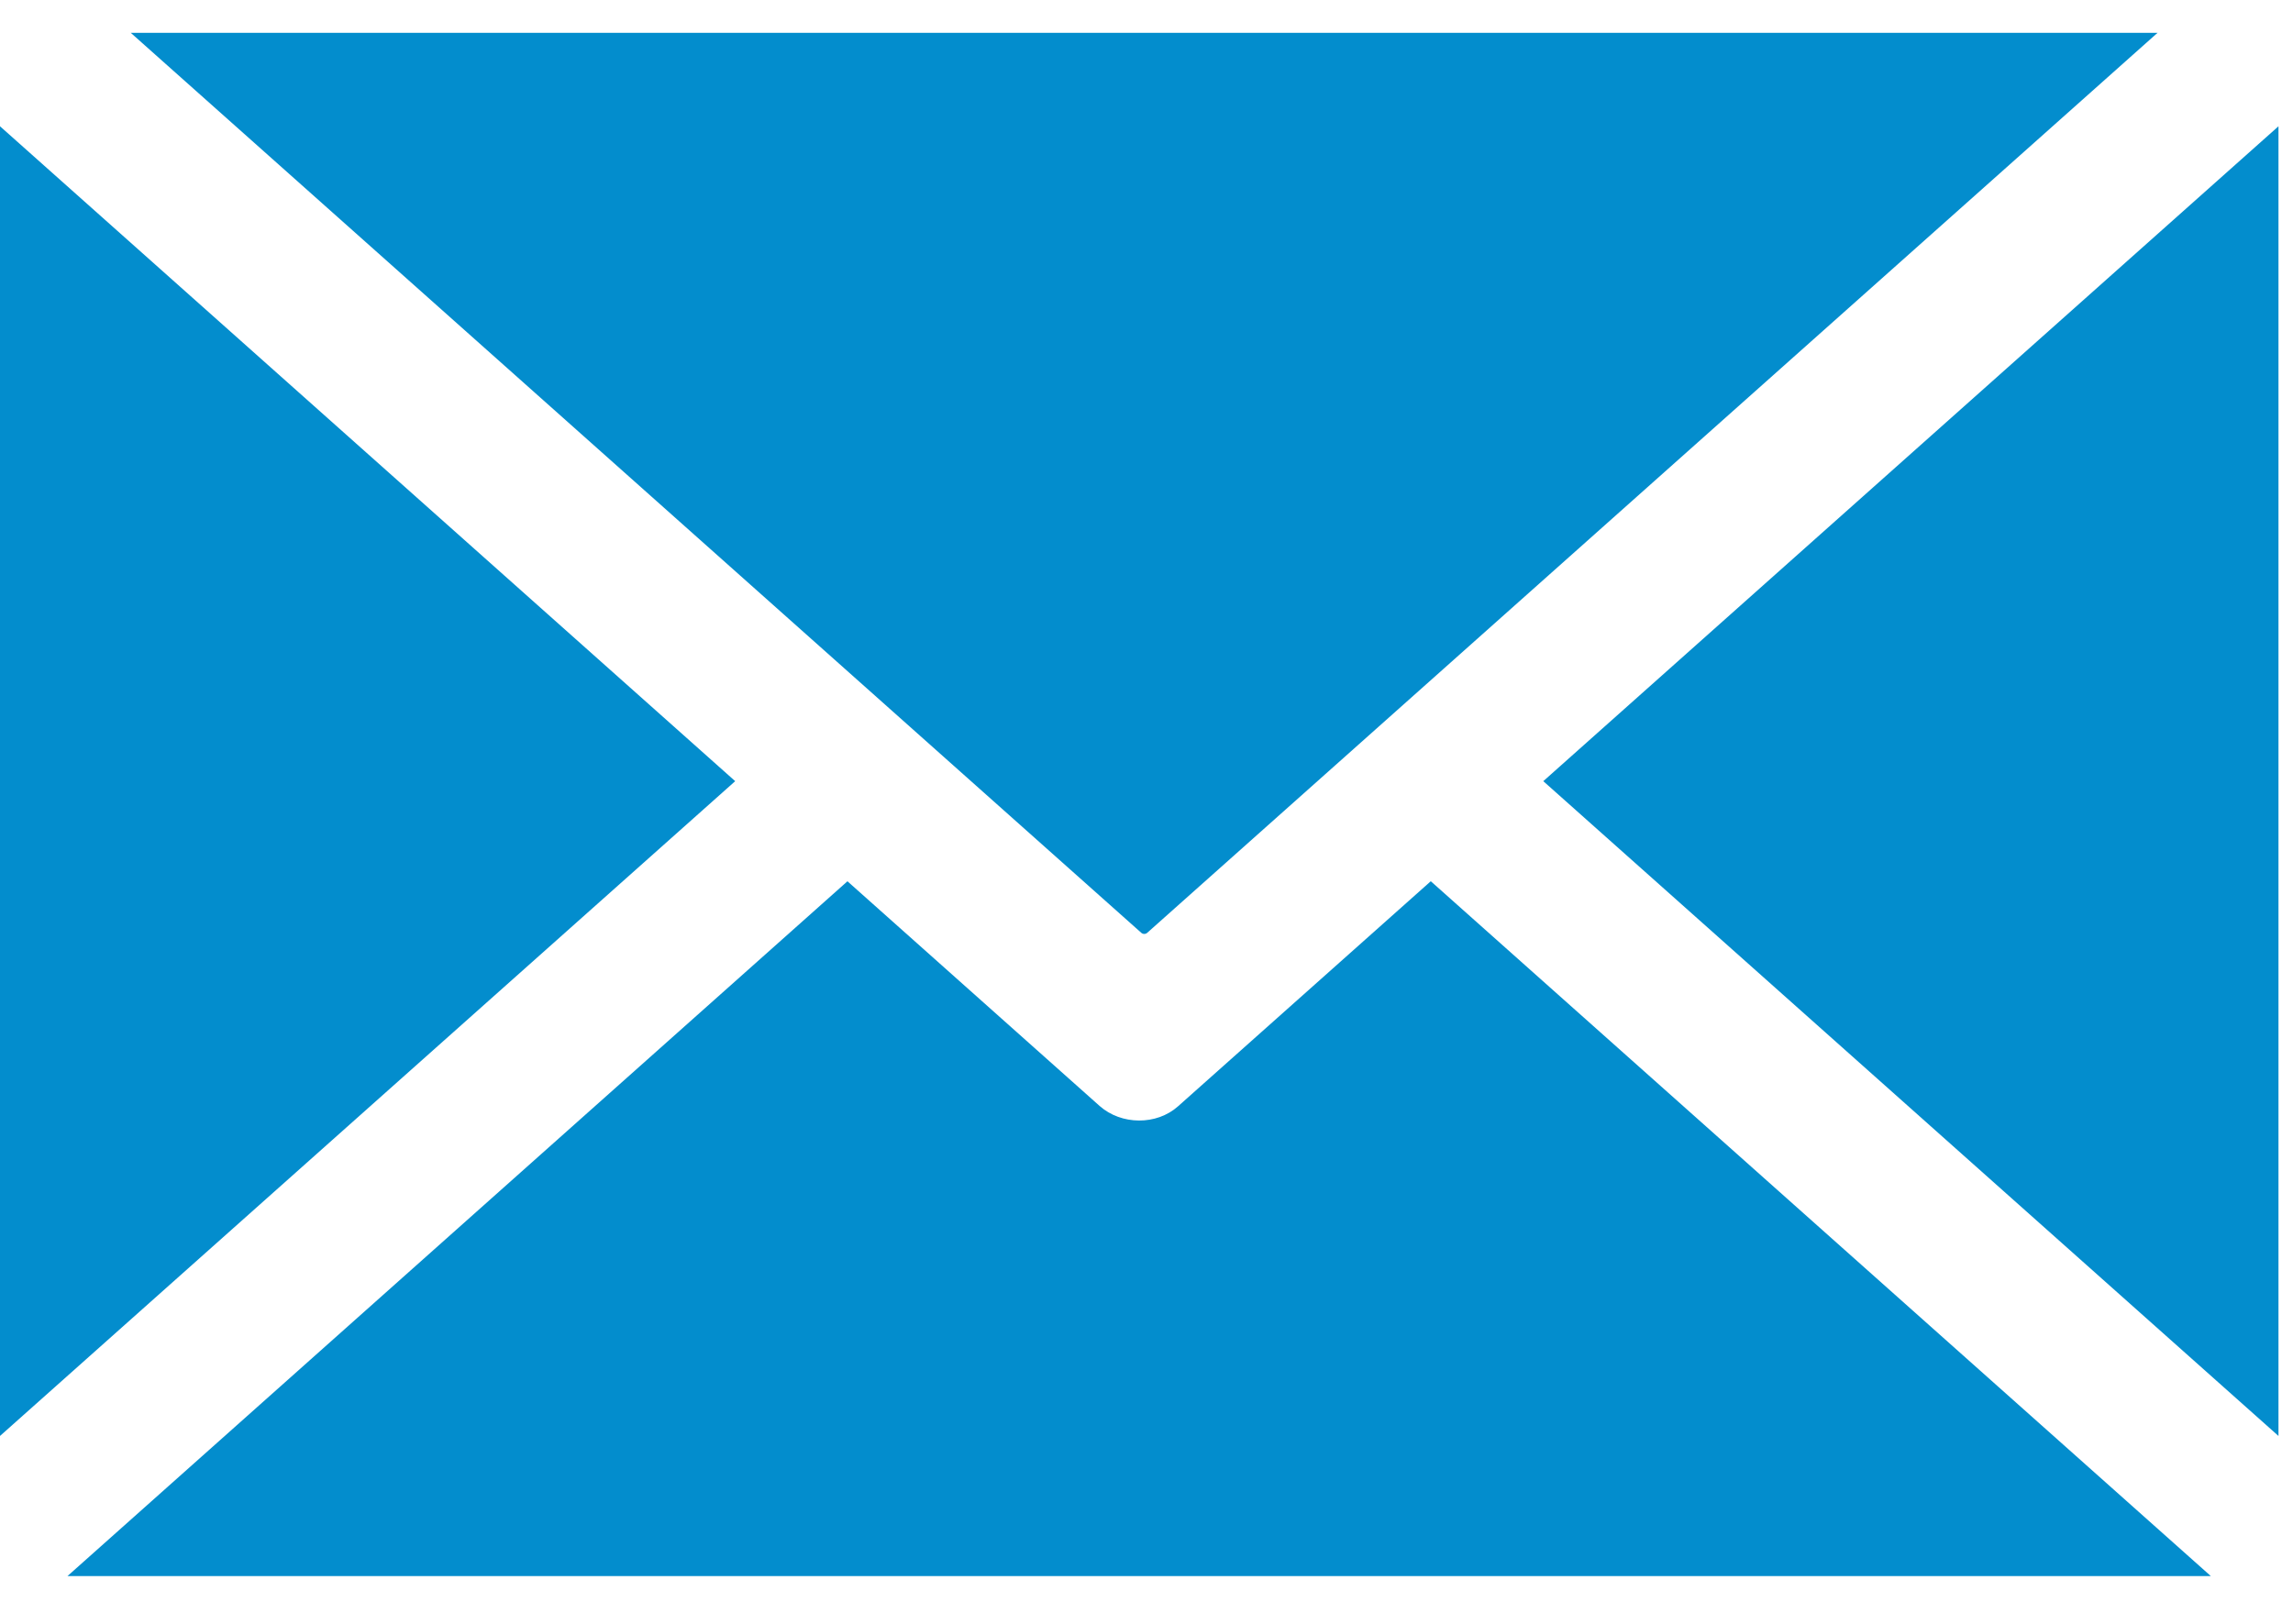
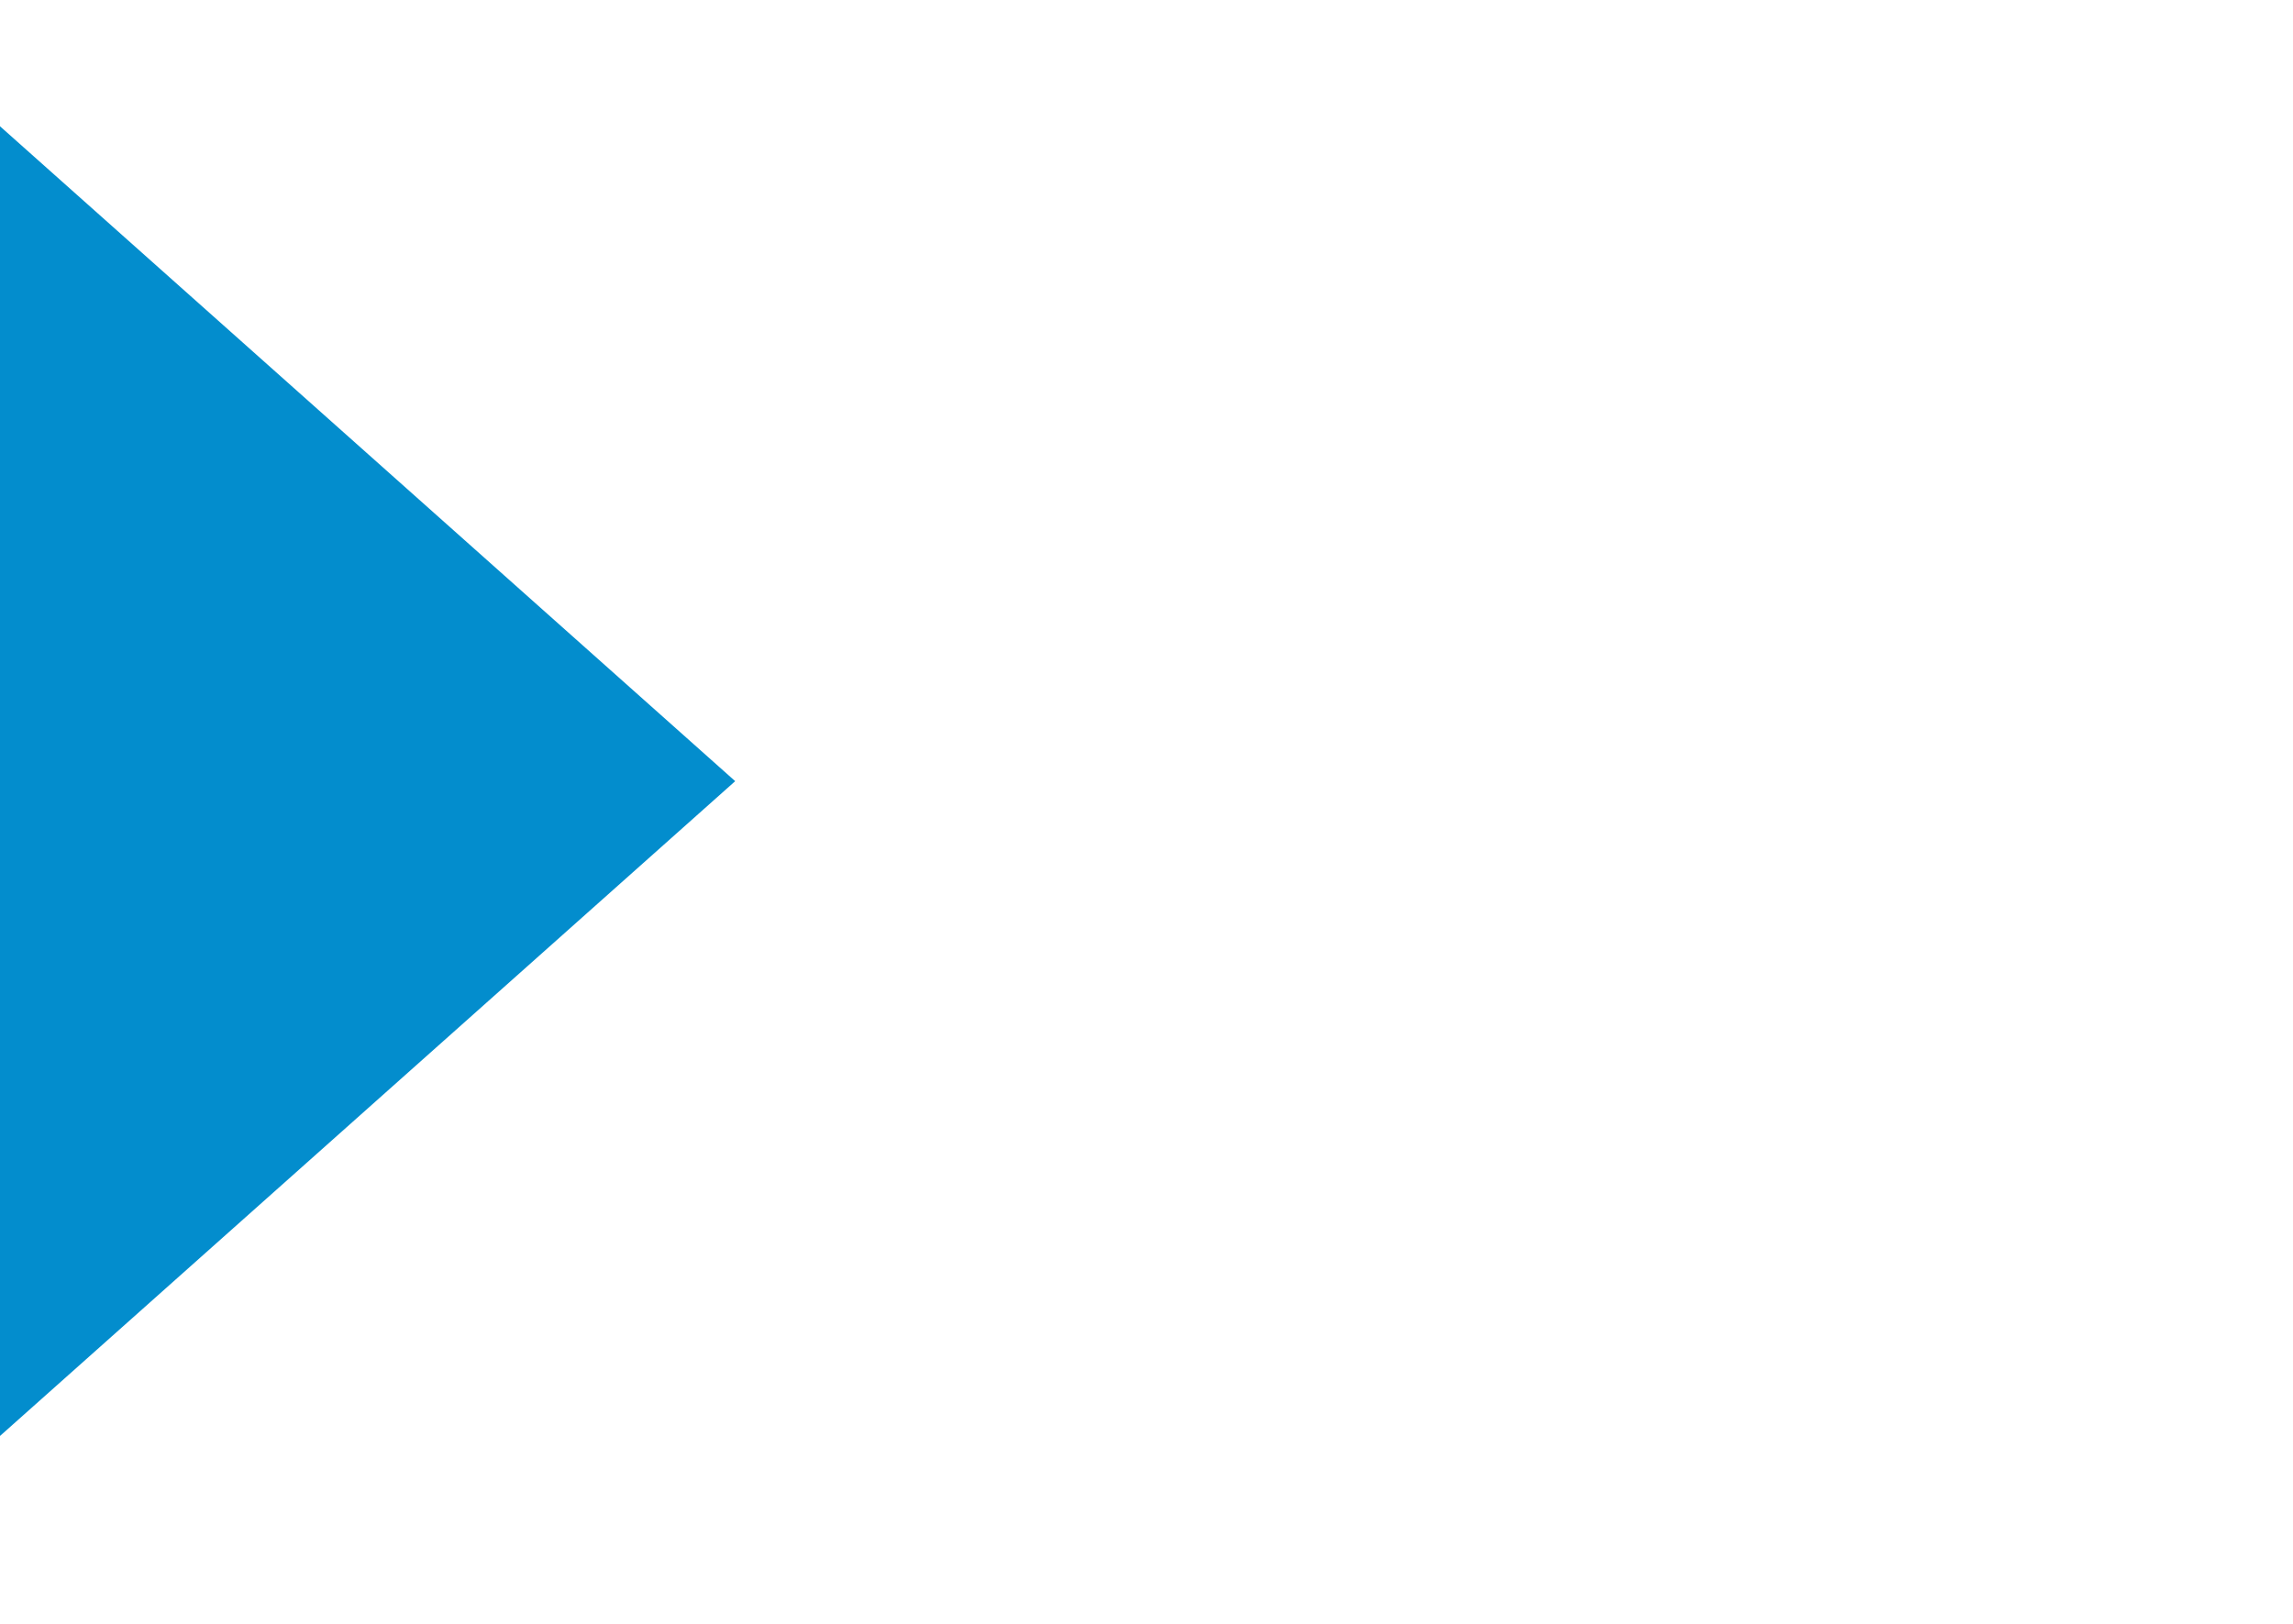
<svg xmlns="http://www.w3.org/2000/svg" width="24" height="17" viewBox="0 0 24 17" fill="none" style="color: rgb(255, 255, 255);">
  <path fill-rule="evenodd" clip-rule="evenodd" d="M0 1.322L7.695 8.178L0 15.033V1.322Z" fill="rgb(3, 141, 205)" />
-   <path fill-rule="evenodd" clip-rule="evenodd" d="M22.584 0.342L12.007 9.766C11.99 9.781 11.963 9.781 11.946 9.766L1.369 0.344H22.584V0.342Z" fill="rgb(3, 141, 205)" />
-   <path fill-rule="evenodd" clip-rule="evenodd" d="M23.848 15.033L16.153 8.178L23.848 1.322V15.033Z" fill="rgb(3, 141, 205)" />
-   <path fill-rule="evenodd" clip-rule="evenodd" d="M14.976 9.226L23.14 16.5H0.706L8.87 9.226L11.509 11.578C11.737 11.78 12.106 11.782 12.33 11.582L14.975 9.226H14.976Z" fill="rgb(3, 141, 205)" />
</svg>